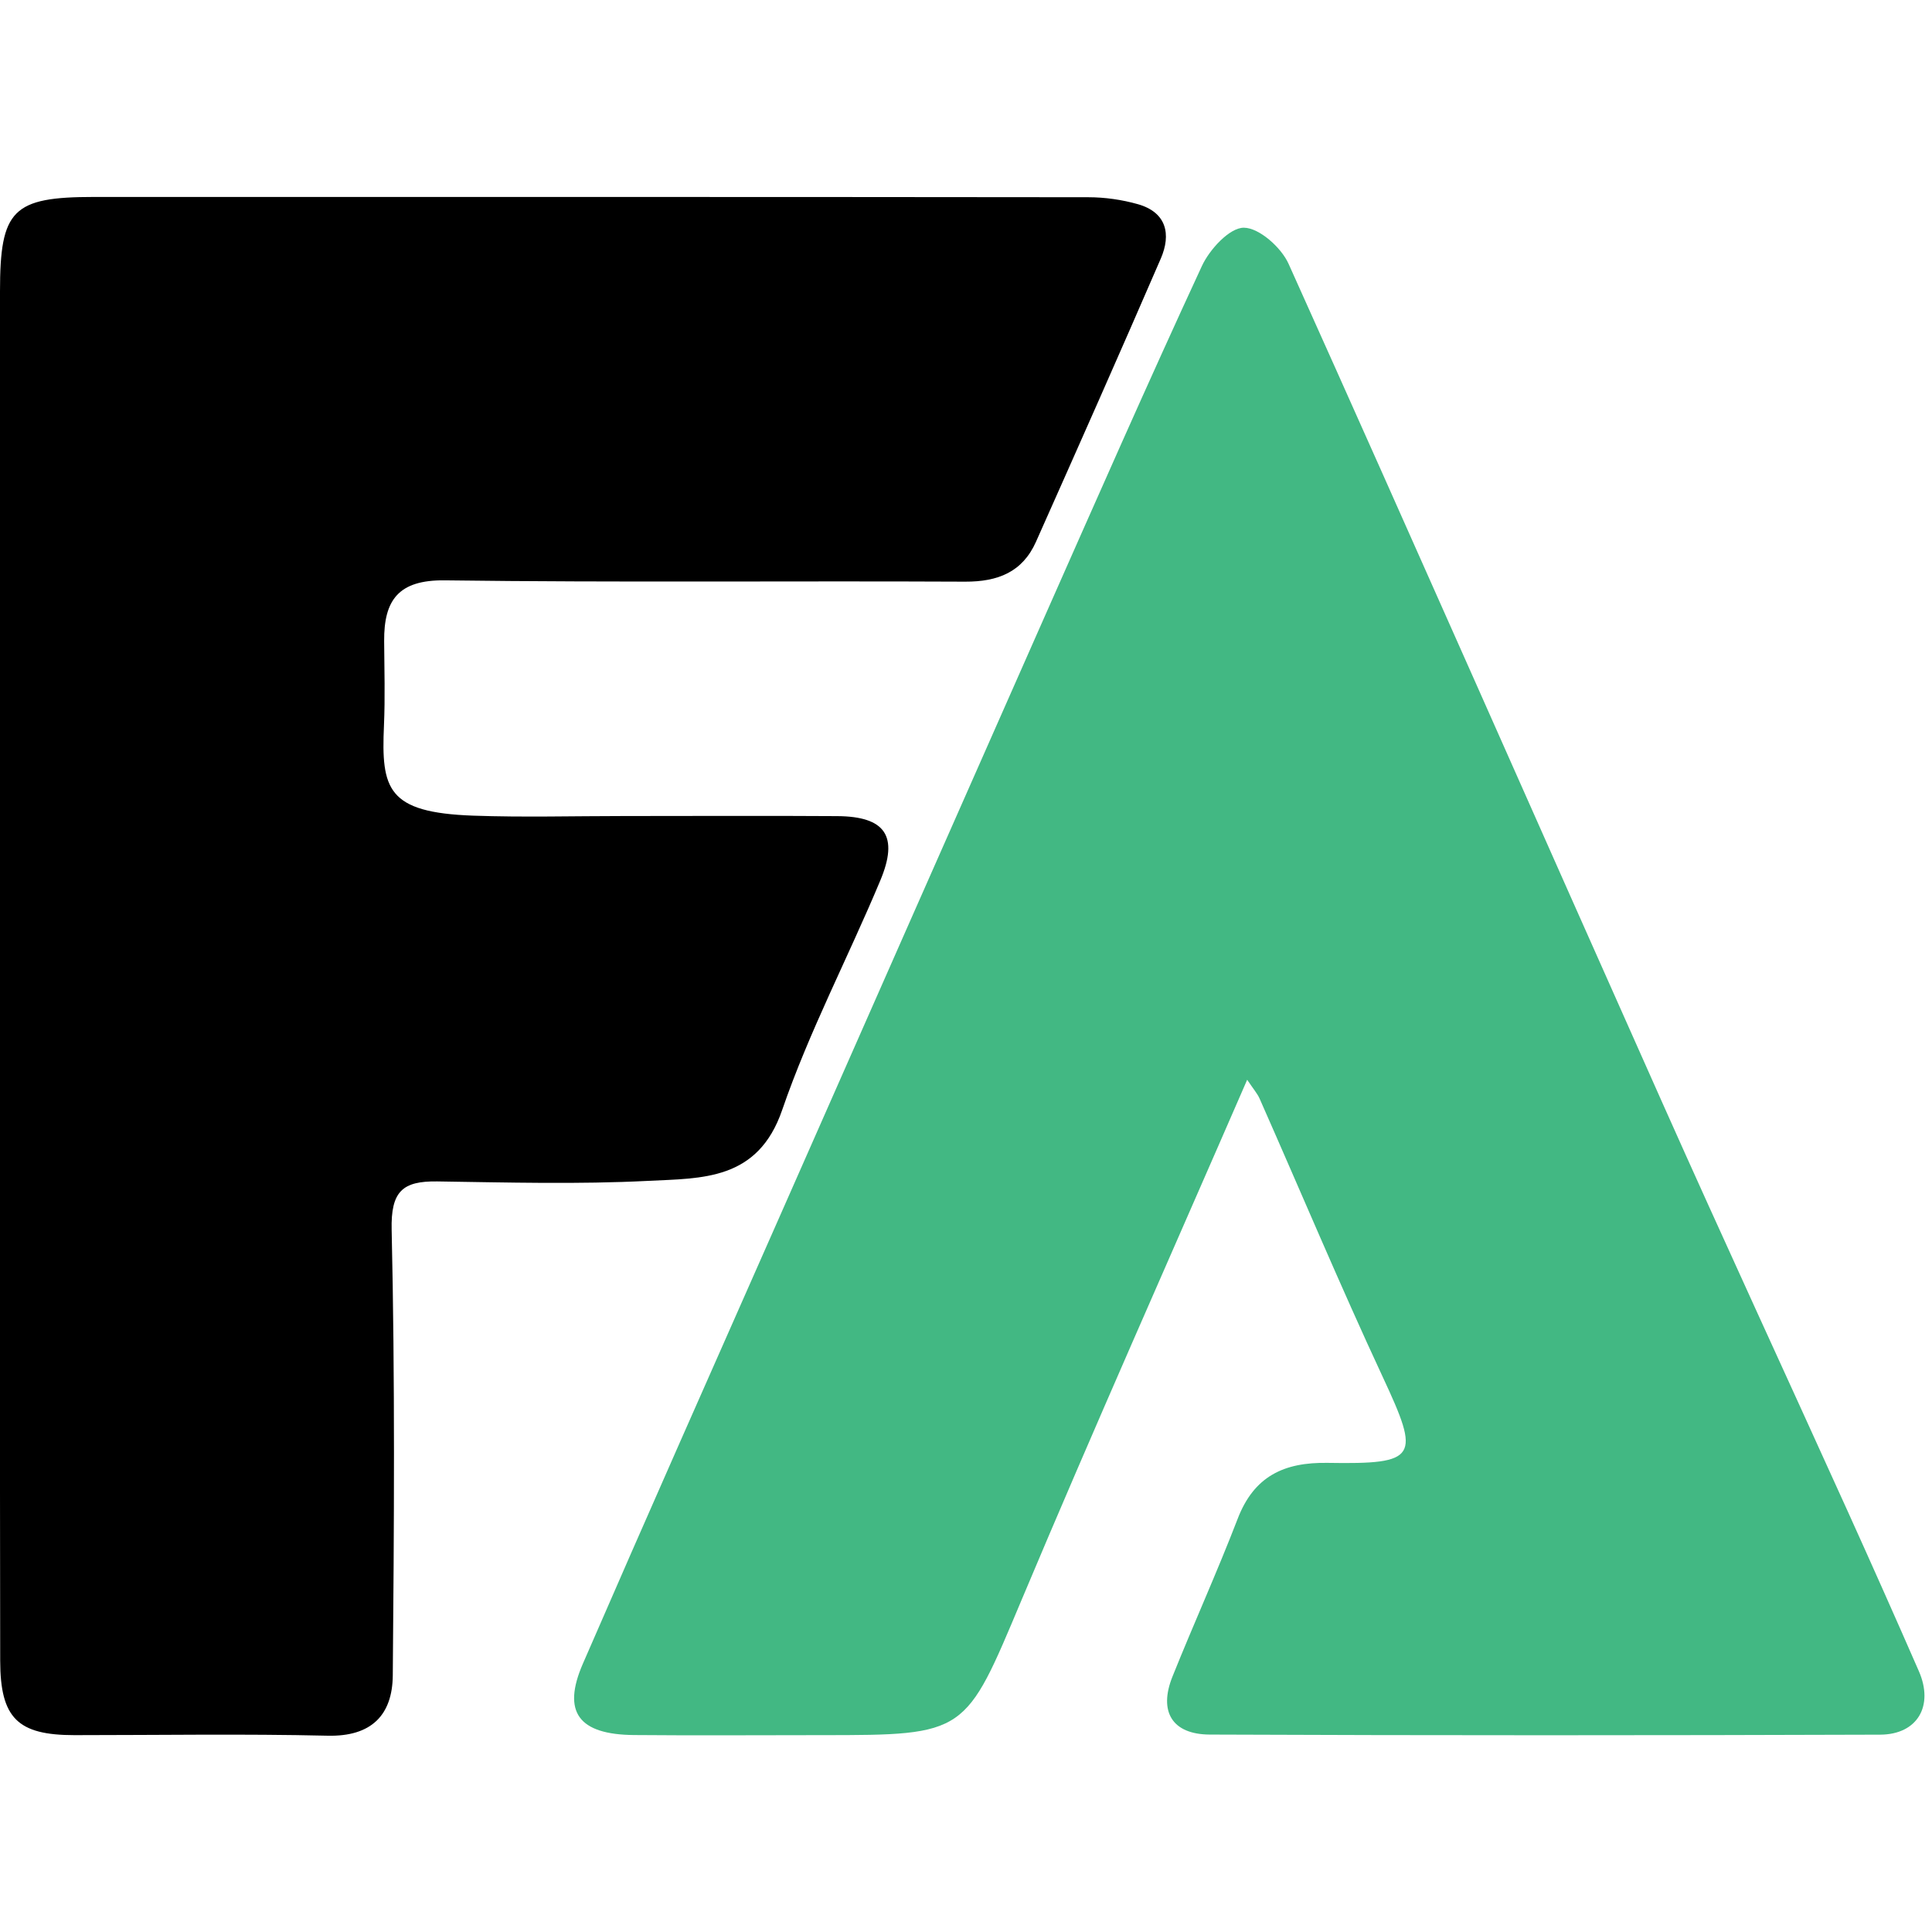
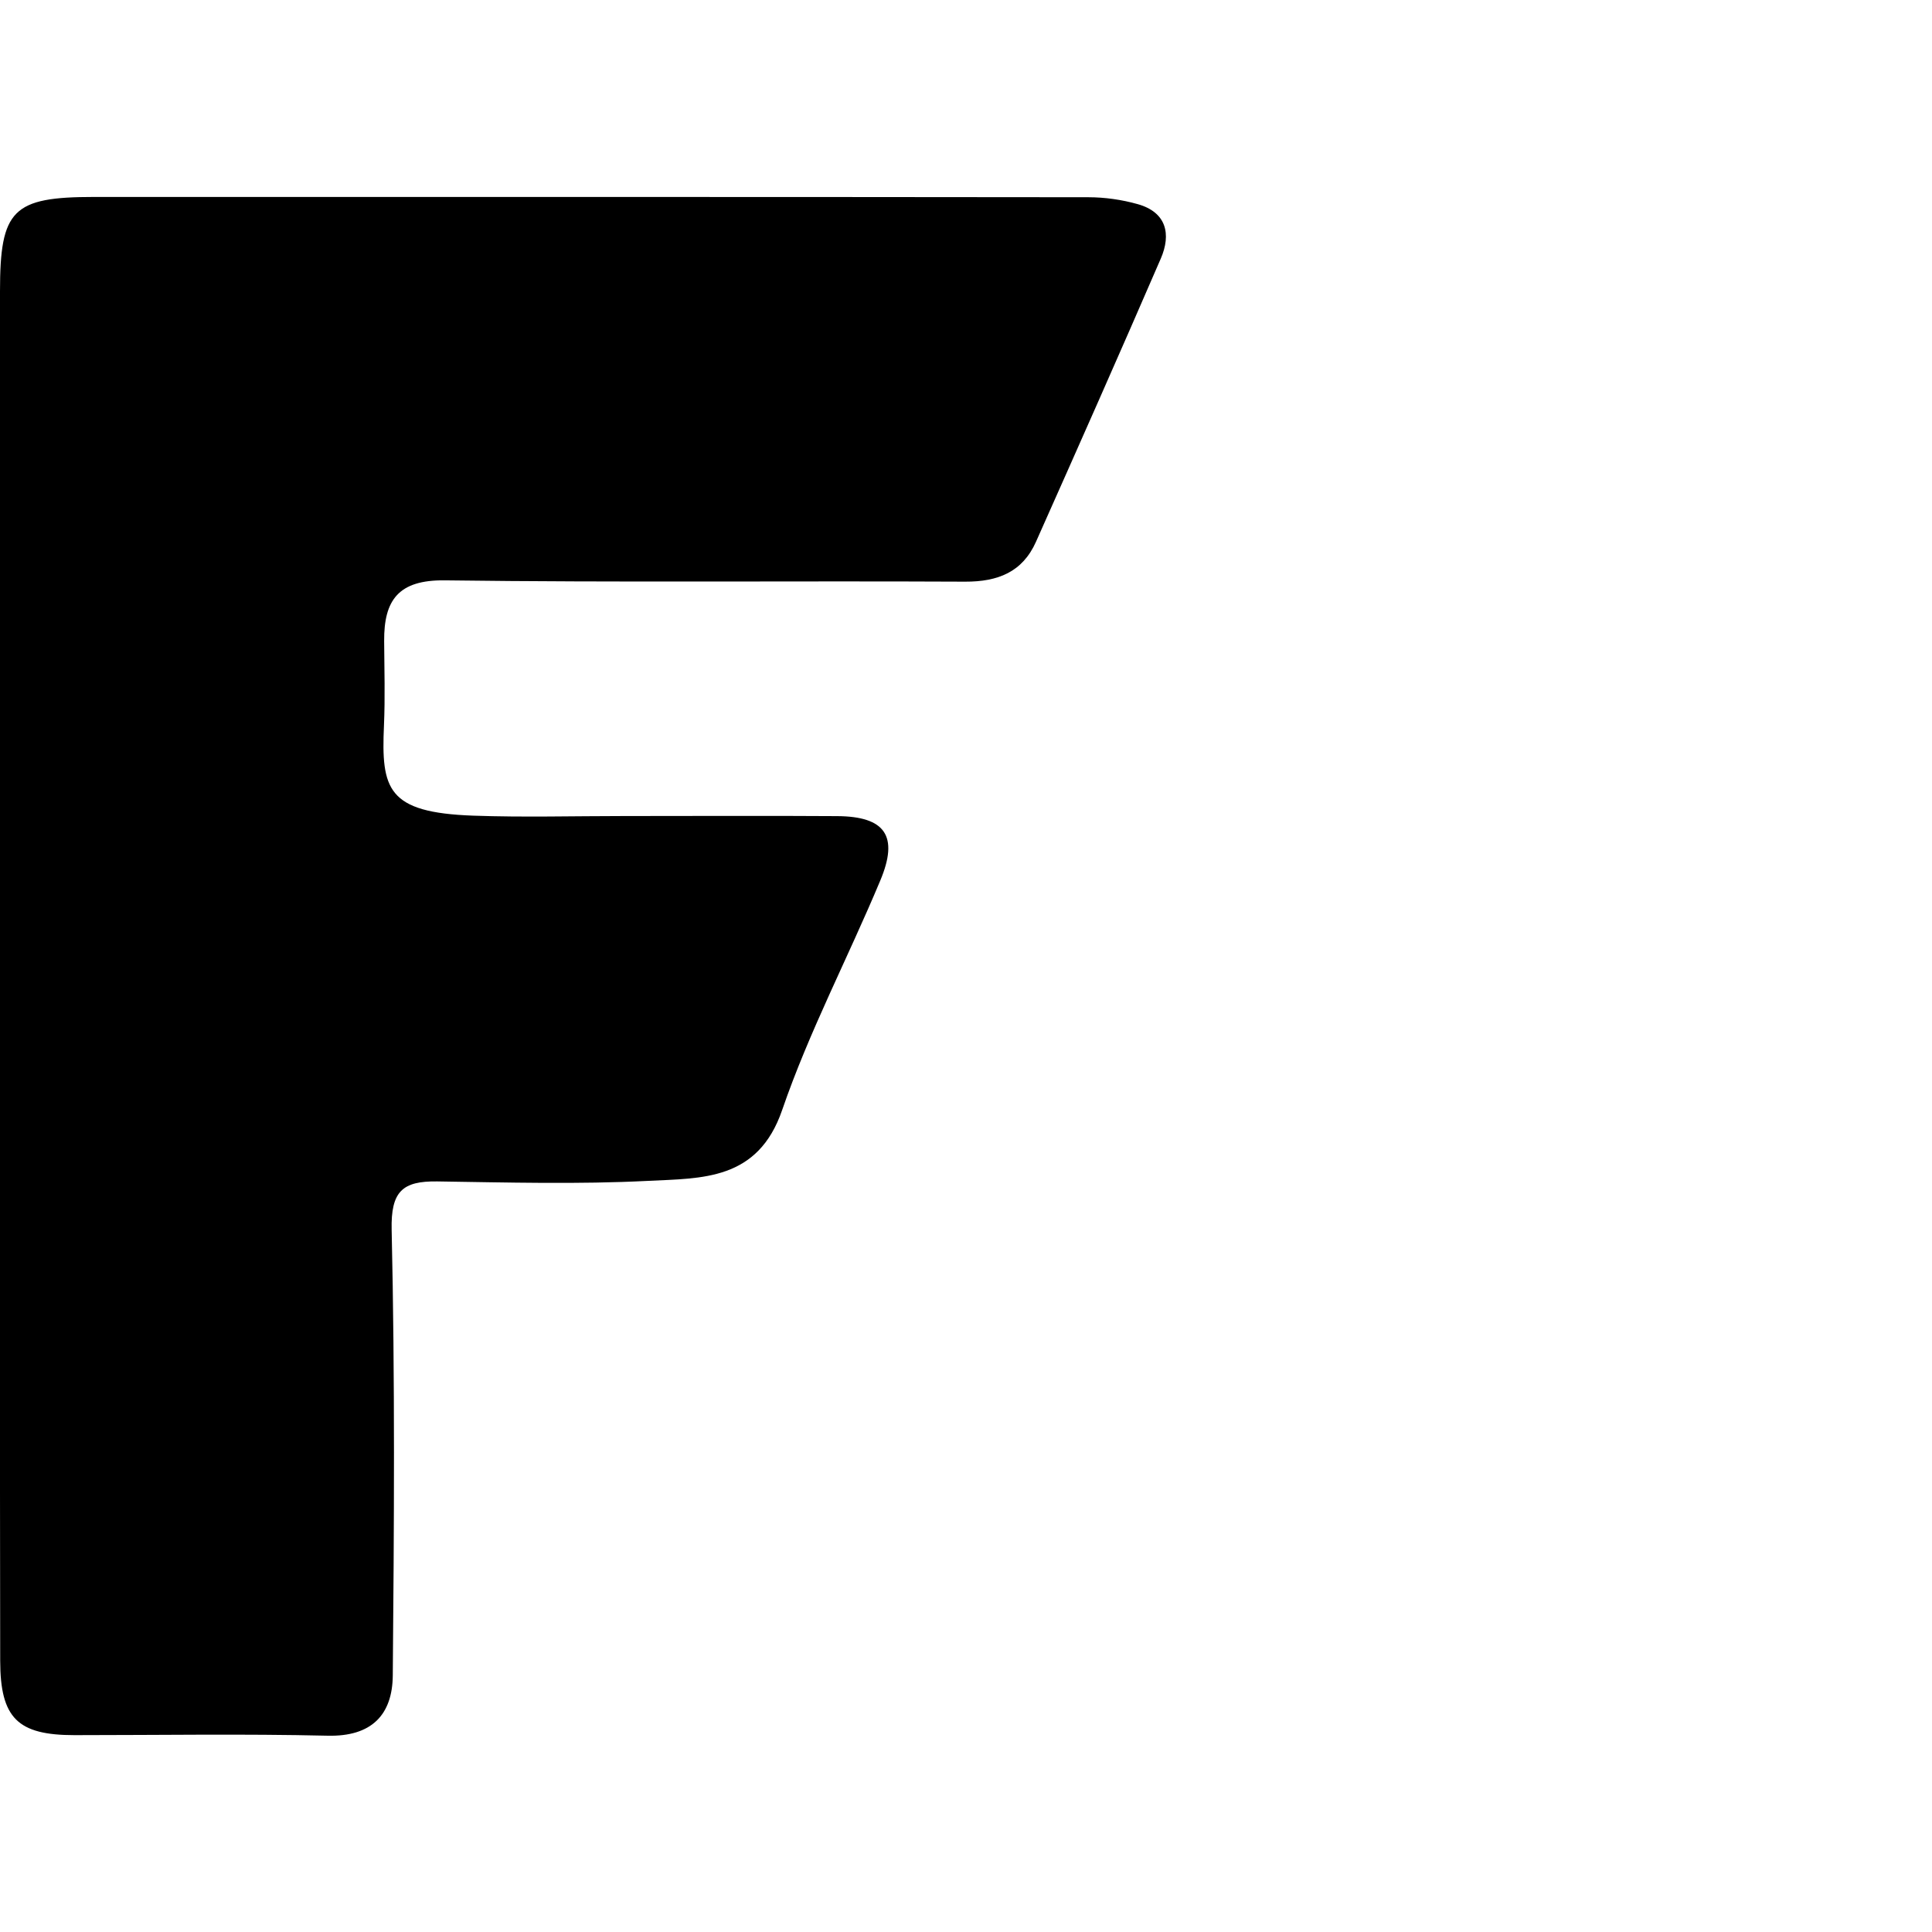
<svg xmlns="http://www.w3.org/2000/svg" viewBox="0 -21 206 206" xml:space="preserve">
  <path d="M0,82.57C0,58.4,0,34.23,0,10.06C0,1.35,1.35,0,10.03,0C45.36,0,80.7-0.01,116.03,0.03c1.77,0,3.59,0.26,5.29,0.74  c3.07,0.87,3.57,3.21,2.45,5.8c-4.37,10.1-8.83,20.15-13.31,30.2c-1.44,3.23-4.06,4.26-7.54,4.25c-18.5-0.09-37,0.1-55.5-0.14  c-4.95-0.06-6.49,2.12-6.46,6.47c0.02,3,0.11,6.01-0.02,9c-0.3,6.8,0.34,9.29,9.51,9.62c5.36,0.19,10.73,0.04,16.09,0.04  c7.57,0,15.15-0.04,22.72,0.01c5.13,0.03,6.6,2.12,4.59,6.89C90.43,81.09,86.27,89,83.4,97.35c-2.59,7.55-8.57,7.27-14.28,7.56  c-7.48,0.38-15,0.17-22.5,0.06c-3.69-0.05-4.96,1.04-4.86,5.18c0.36,15.83,0.26,31.67,0.12,47.5c-0.04,4.2-2.26,6.53-6.94,6.42  c-9-0.21-18-0.06-27-0.06c-6.05,0-7.91-1.8-7.92-7.94C-0.02,131.57,0,107.07,0,82.57z" fill="#000000" />
-   <path d="M132.98,94.13c-8.21,18.88-16.33,37.1-24.06,55.48c-6.02,14.31-5.81,14.4-21.31,14.4c-6.67,0-13.33,0.05-20-0.01  c-5.91-0.05-7.71-2.44-5.46-7.61c6.86-15.8,13.86-31.55,20.82-47.31c9.41-21.32,18.81-42.63,28.24-63.94  c5.59-12.62,11.14-25.25,16.94-37.77c0.82-1.78,2.95-4.09,4.47-4.09c1.63,0,4,2.11,4.78,3.86c13.4,29.78,26.56,59.66,39.87,89.49  c6.48,14.53,13.16,28.97,19.72,43.46c2.57,5.68,5.11,11.38,7.61,17.1c1.61,3.68-0.13,6.75-4.12,6.77  c-23.83,0.08-47.66,0.09-71.49-0.01c-4.03-0.02-5.46-2.47-3.98-6.17c2.26-5.63,4.77-11.16,6.95-16.82c1.74-4.54,4.92-6.06,9.6-5.98  c9.65,0.16,9.89-0.55,5.89-9.13c-4.57-9.81-8.76-19.8-13.14-29.7C134.08,95.62,133.68,95.17,132.98,94.13z" fill="#42b883" />
</svg>